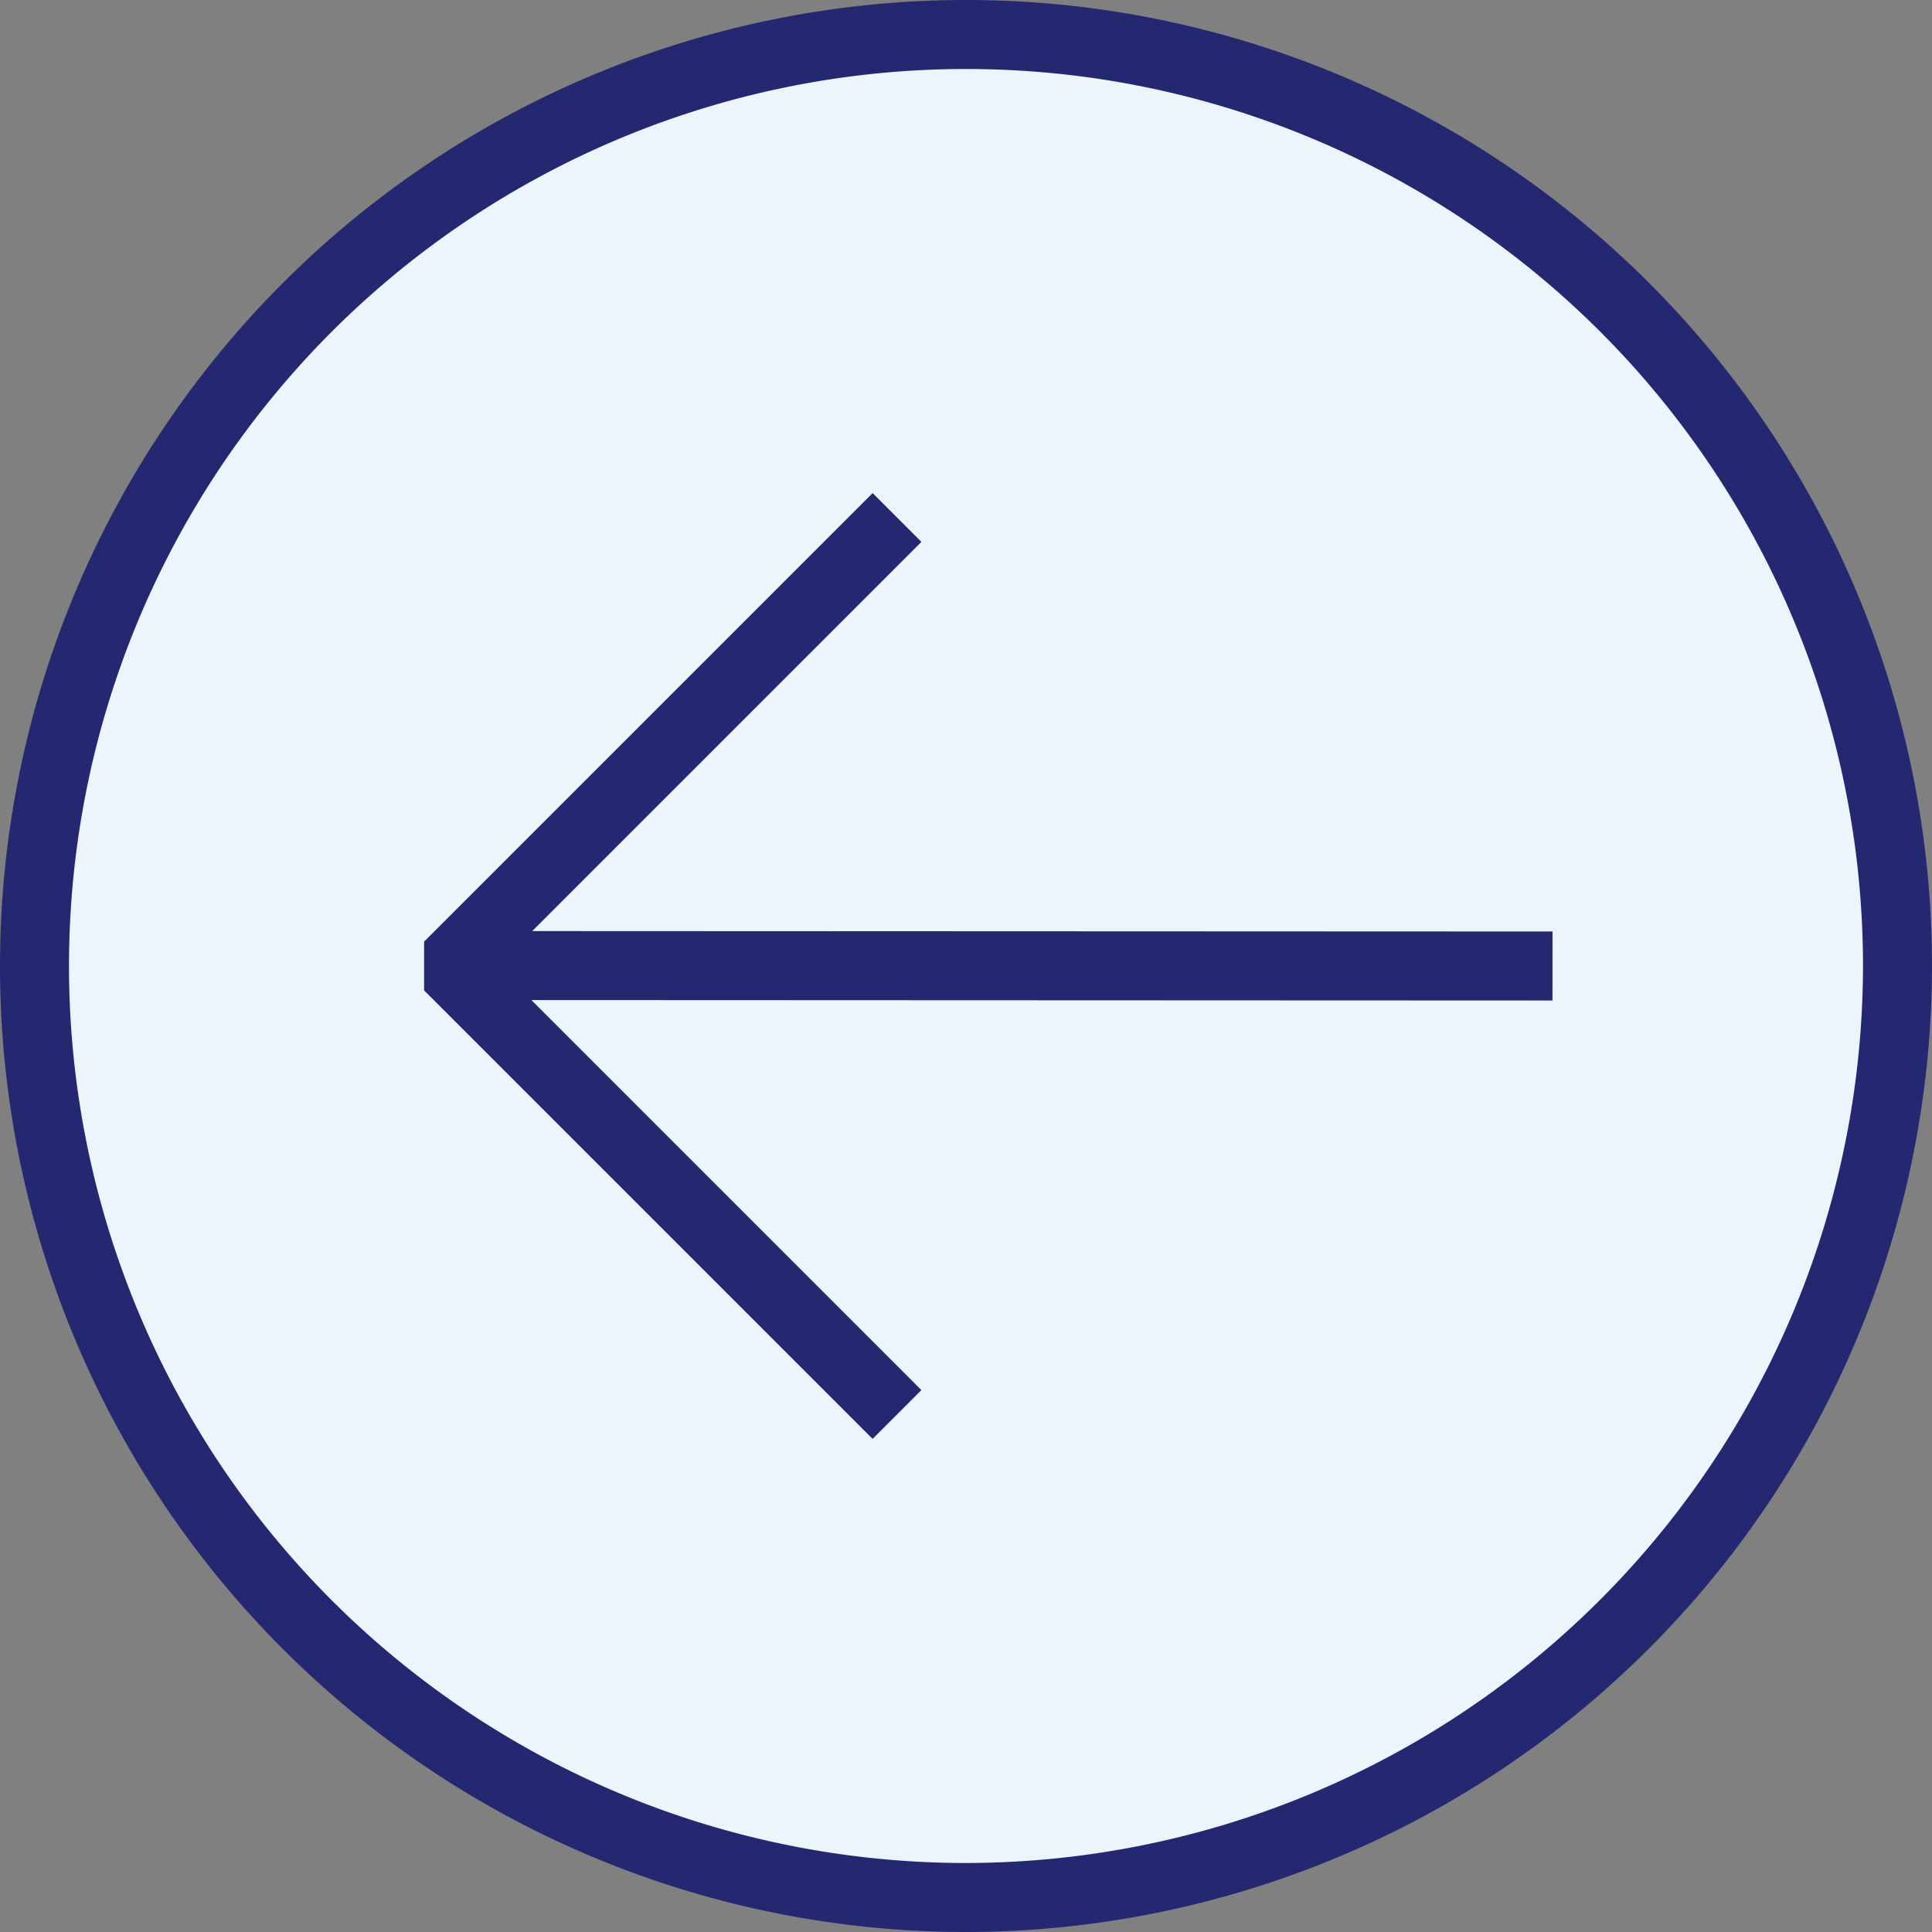
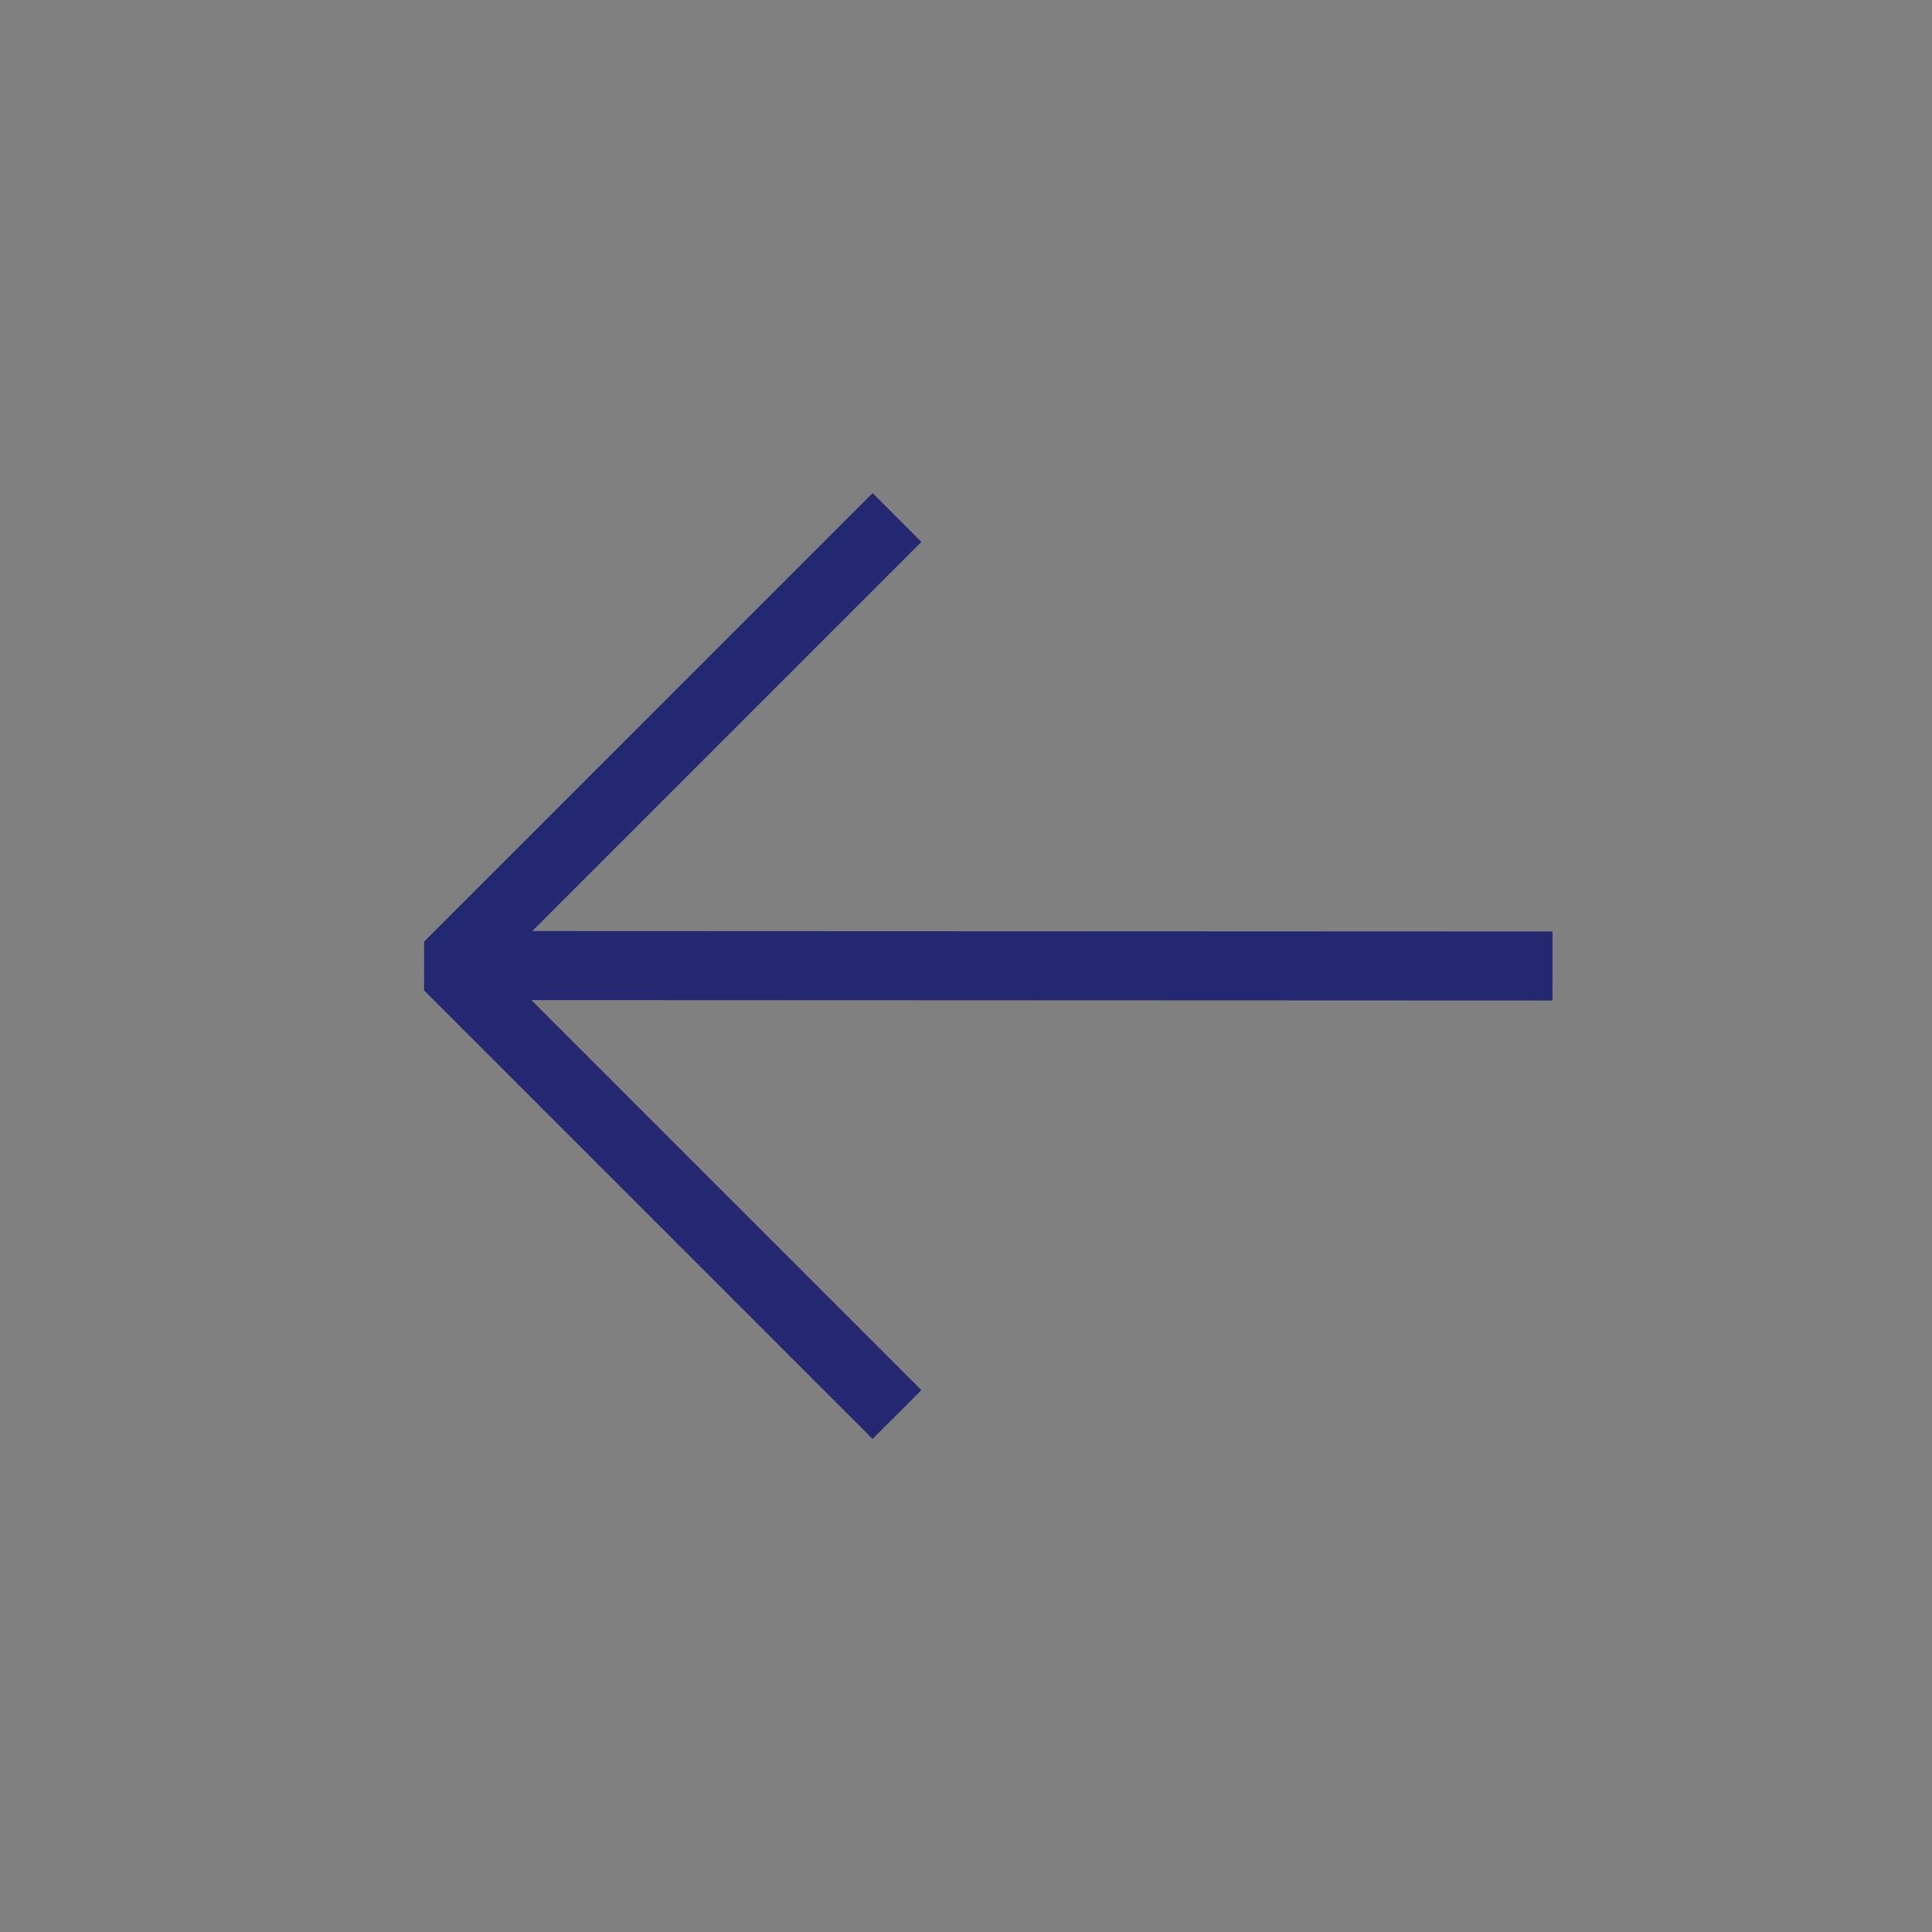
<svg xmlns="http://www.w3.org/2000/svg" width="42" height="42" viewBox="0 0 42 42">
  <rect x="0" y="0" width="42" height="42" fill="#808080" stroke="none" />
  <g transform="translate(21 21)">
    <g transform="translate(-20.25 -20.25)">
-       <path d="M41.25,21A20.25,20.25,0,1,0,21,41.25,20.273,20.273,0,0,0,41.25,21Z" transform="translate(-0.75 -0.75)" fill="#ecf5fb" stroke="#232871" stroke-linejoin="bevel" stroke-width="1.5" />
      <path d="M19.5,11.25,9.75,21l9.75,9.75" transform="translate(-0.75 -0.75)" fill="none" stroke="#232871" stroke-linejoin="bevel" stroke-width="1.5" />
      <line x1="24" y1="0.01" transform="translate(9 20.24)" fill="none" stroke="#232871" stroke-linejoin="bevel" stroke-width="1.5" />
    </g>
  </g>
</svg>